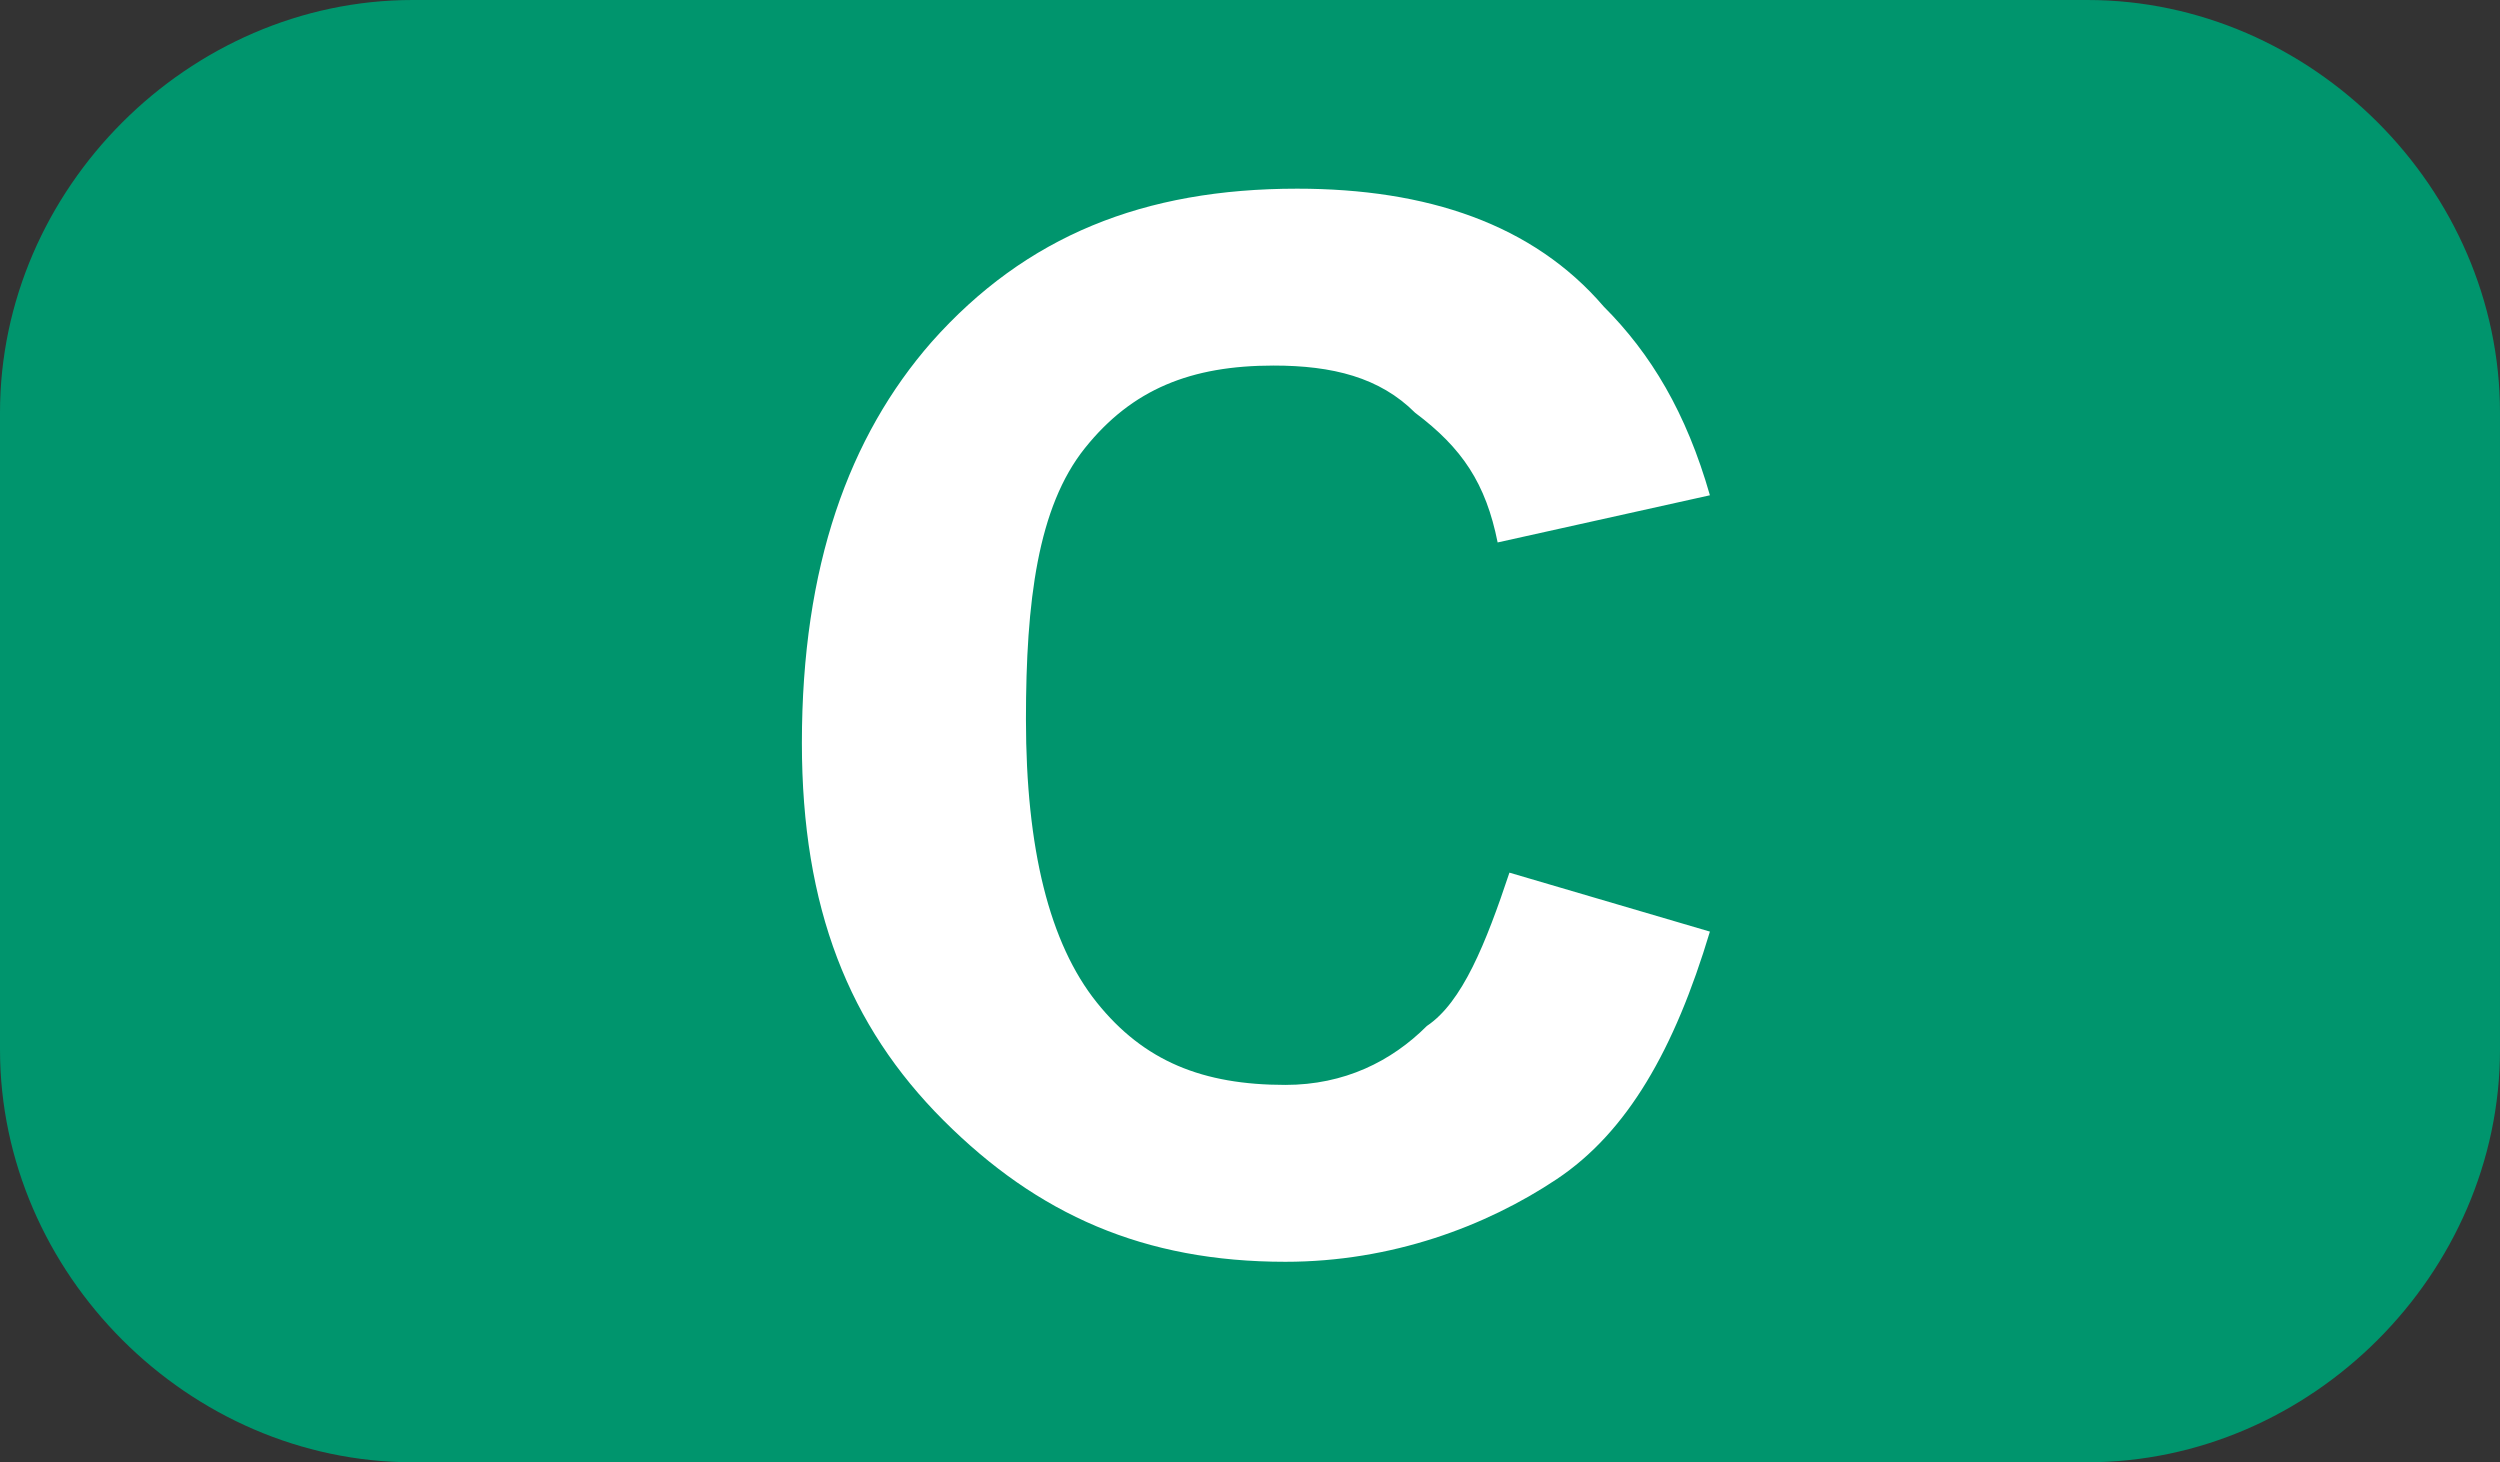
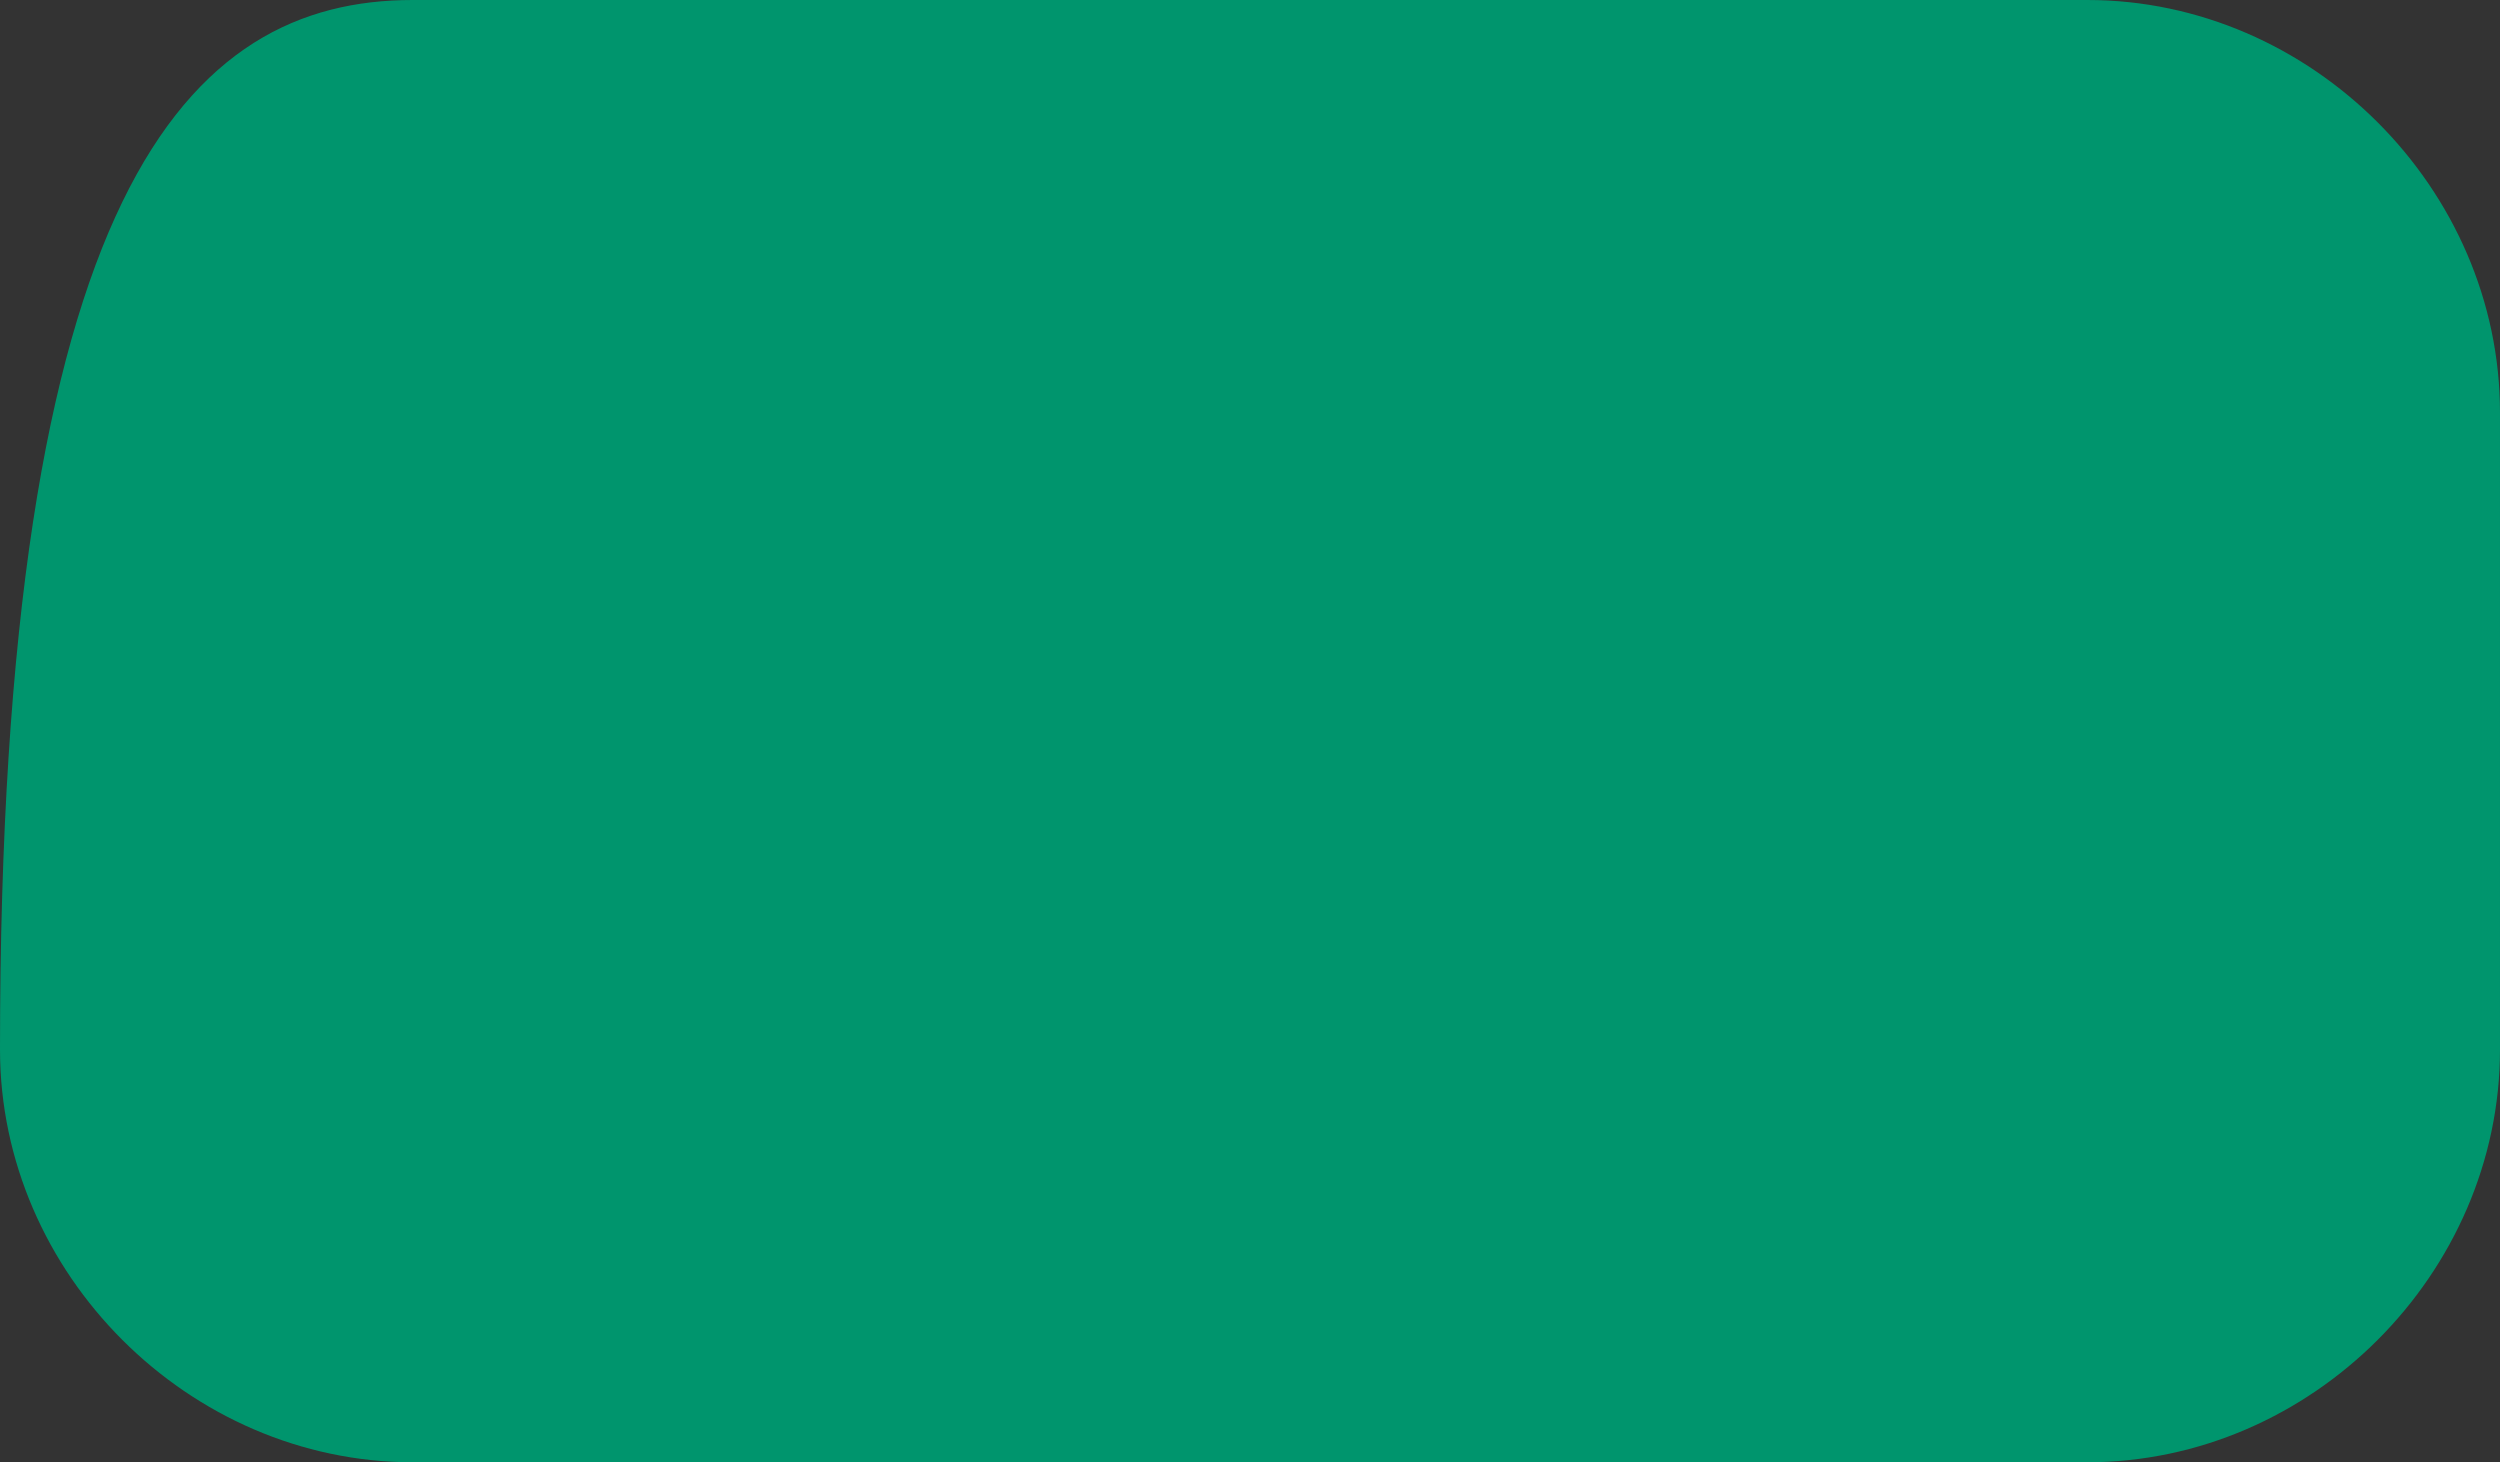
<svg xmlns="http://www.w3.org/2000/svg" version="1.1" id="Calque_1" x="0px" y="0px" viewBox="0 0 21.2 12.4" style="enable-background:new 0 0 21.2 12.4;" xml:space="preserve">
  <rect x="0" y="0" width="21.2" height="12.4" fill="#333333" stroke="none" />
  <style type="text/css">
	.st0{fill:#00956D;}
	.st1{enable-background:new    ;}
	.st2{fill:#FFFFFF;}
</style>
  <g id="a">
</g>
  <g id="b">
    <g id="c">
      <g>
-         <path class="st0" d="M3.5,0h14.2c1.9,0,3.5,1.6,3.5,3.5v5.4c0,1.9-1.6,3.5-3.5,3.5H3.5C1.6,12.4,0,10.8,0,8.9V3.5     C0,1.6,1.6,0,3.5,0z" />
+         <path class="st0" d="M3.5,0h14.2c1.9,0,3.5,1.6,3.5,3.5v5.4c0,1.9-1.6,3.5-3.5,3.5H3.5C1.6,12.4,0,10.8,0,8.9C0,1.6,1.6,0,3.5,0z" />
        <g class="st1">
-           <path class="st2" d="M12.8,7.4l1.7,0.5c-0.3,1-0.7,1.7-1.3,2.1s-1.4,0.7-2.3,0.7c-1.2,0-2.1-0.4-2.9-1.2      C7.2,8.7,6.8,7.7,6.8,6.3c0-1.5,0.4-2.6,1.1-3.4C8.7,2,9.7,1.6,11,1.6c1.1,0,2,0.3,2.6,1C14,3,14.3,3.5,14.5,4.2l-1.8,0.4      c-0.1-0.5-0.3-0.8-0.7-1.1c-0.3-0.3-0.7-0.4-1.2-0.4c-0.7,0-1.2,0.2-1.6,0.7S8.7,5.1,8.7,6.1c0,1.1,0.2,1.9,0.6,2.4      c0.4,0.5,0.9,0.7,1.6,0.7c0.5,0,0.9-0.2,1.2-0.5C12.4,8.5,12.6,8,12.8,7.4z" />
-         </g>
+           </g>
      </g>
    </g>
  </g>
</svg>